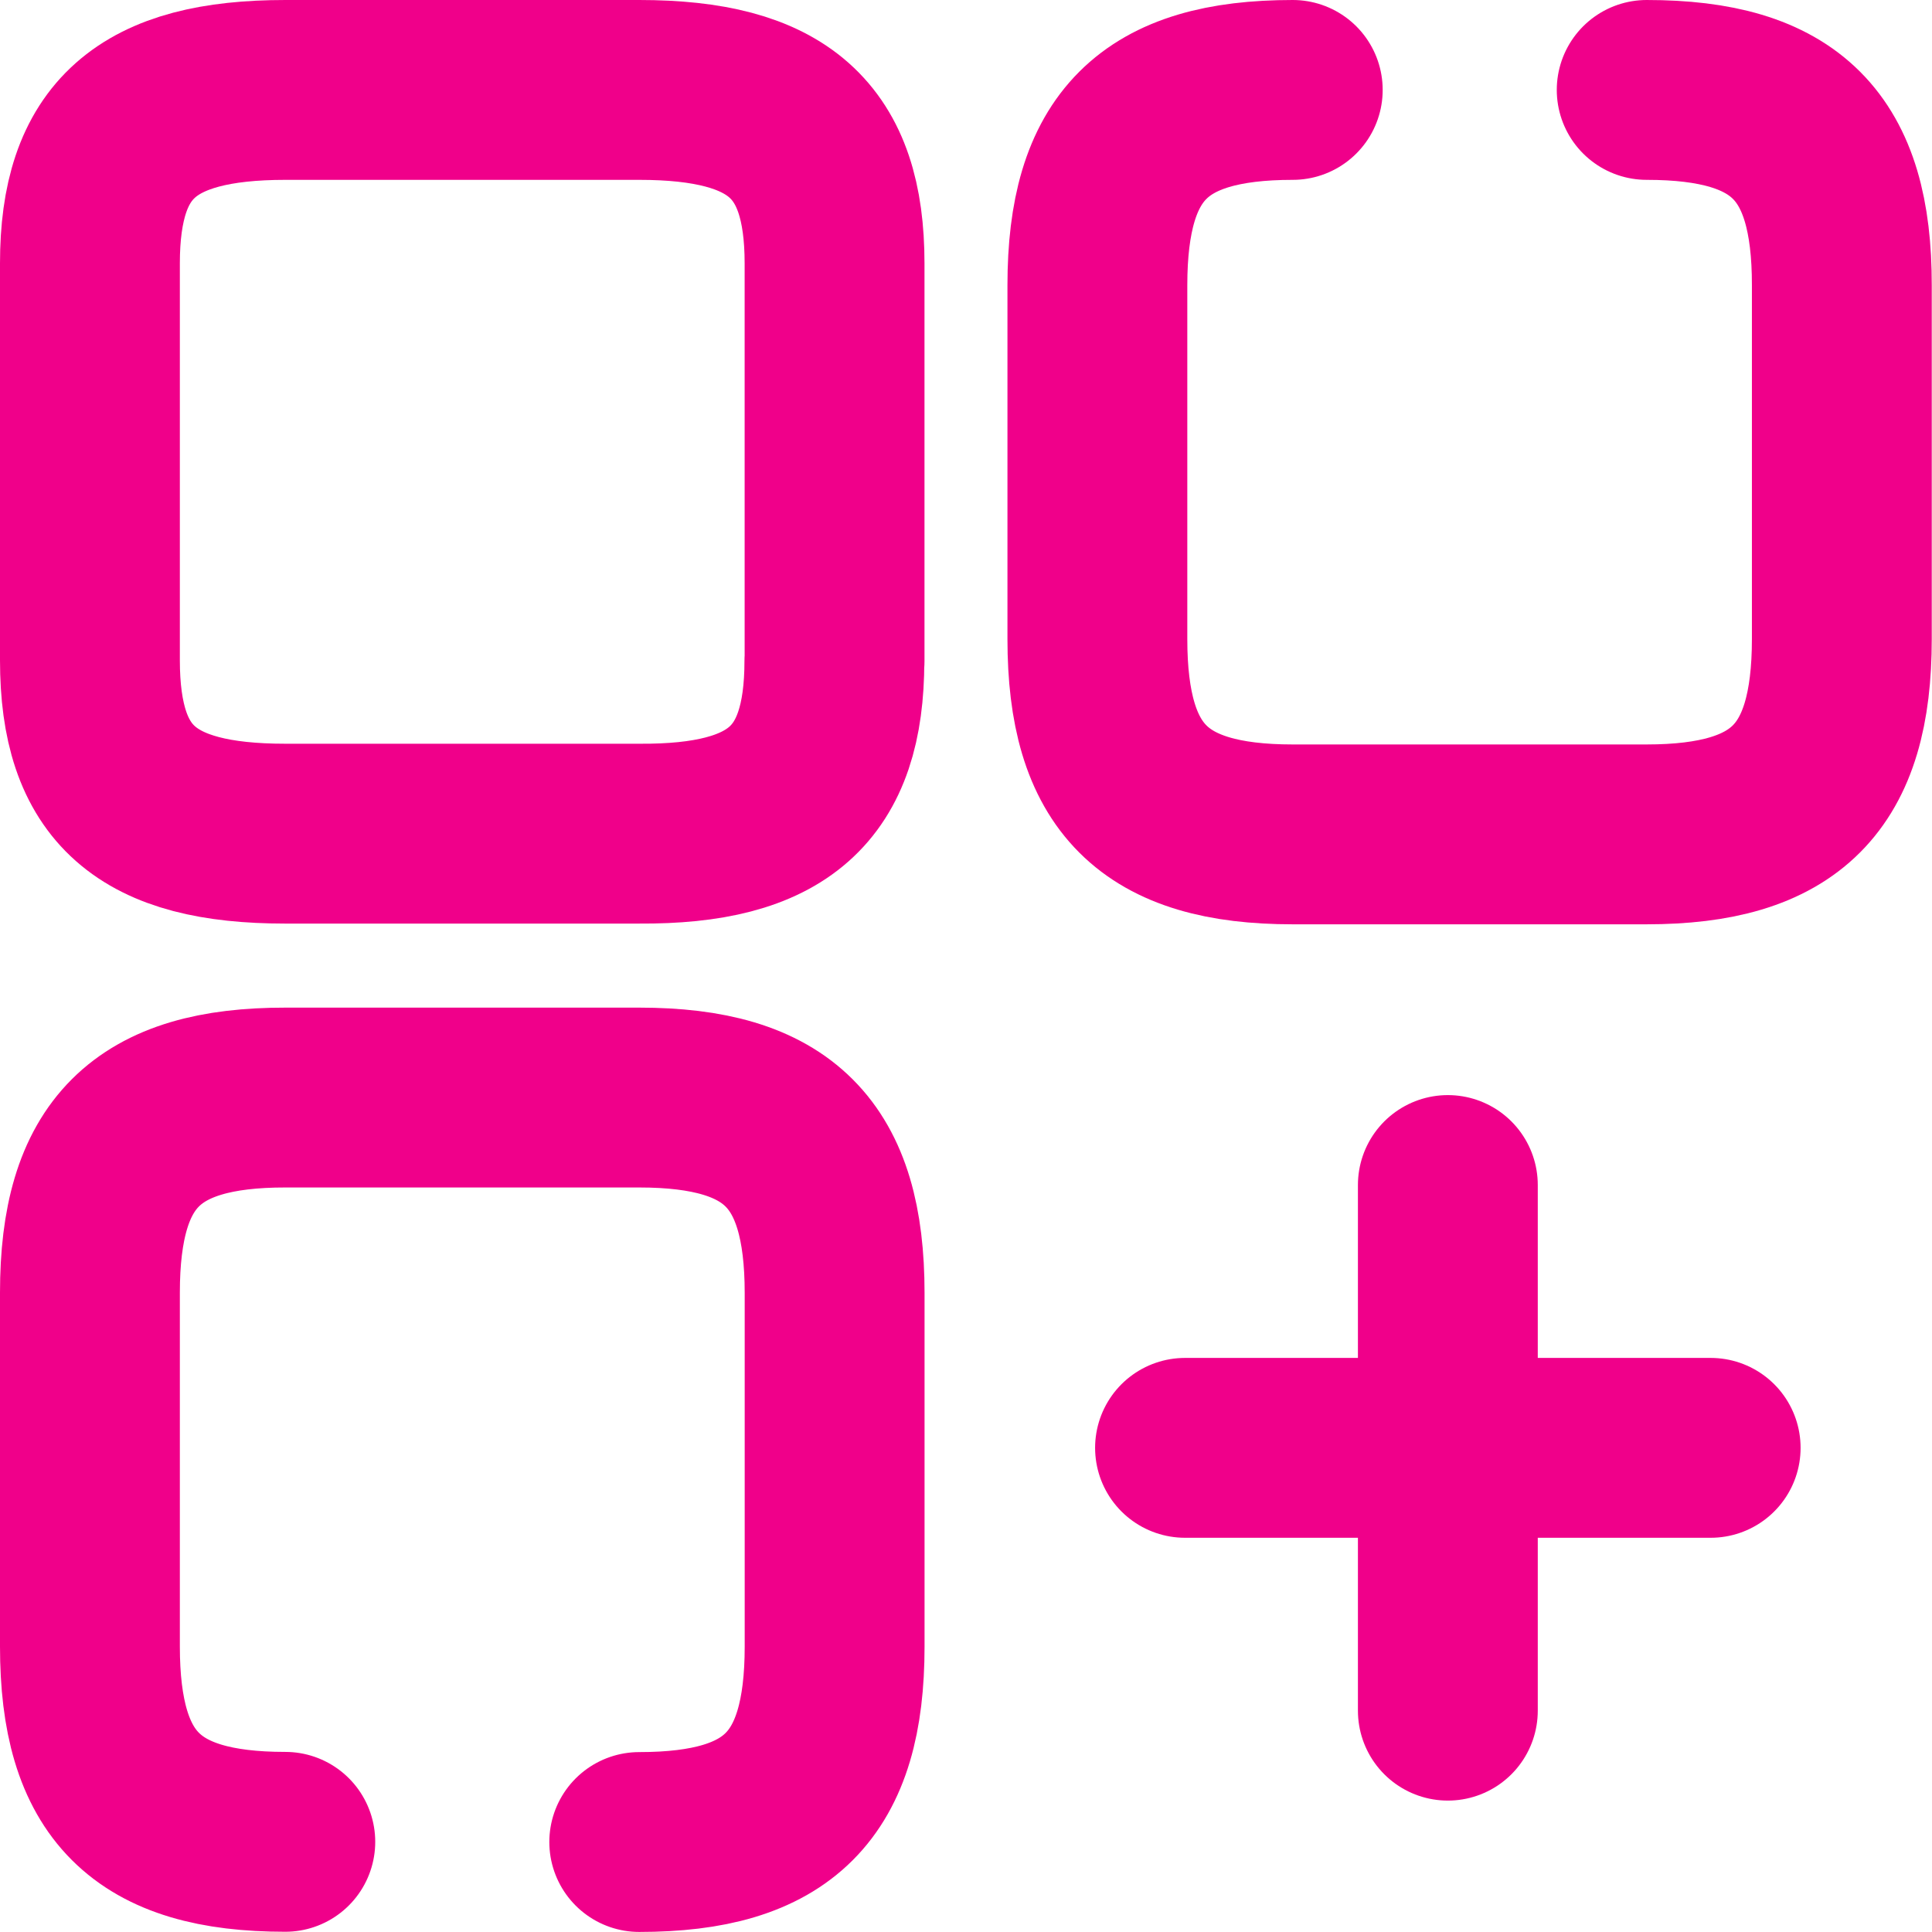
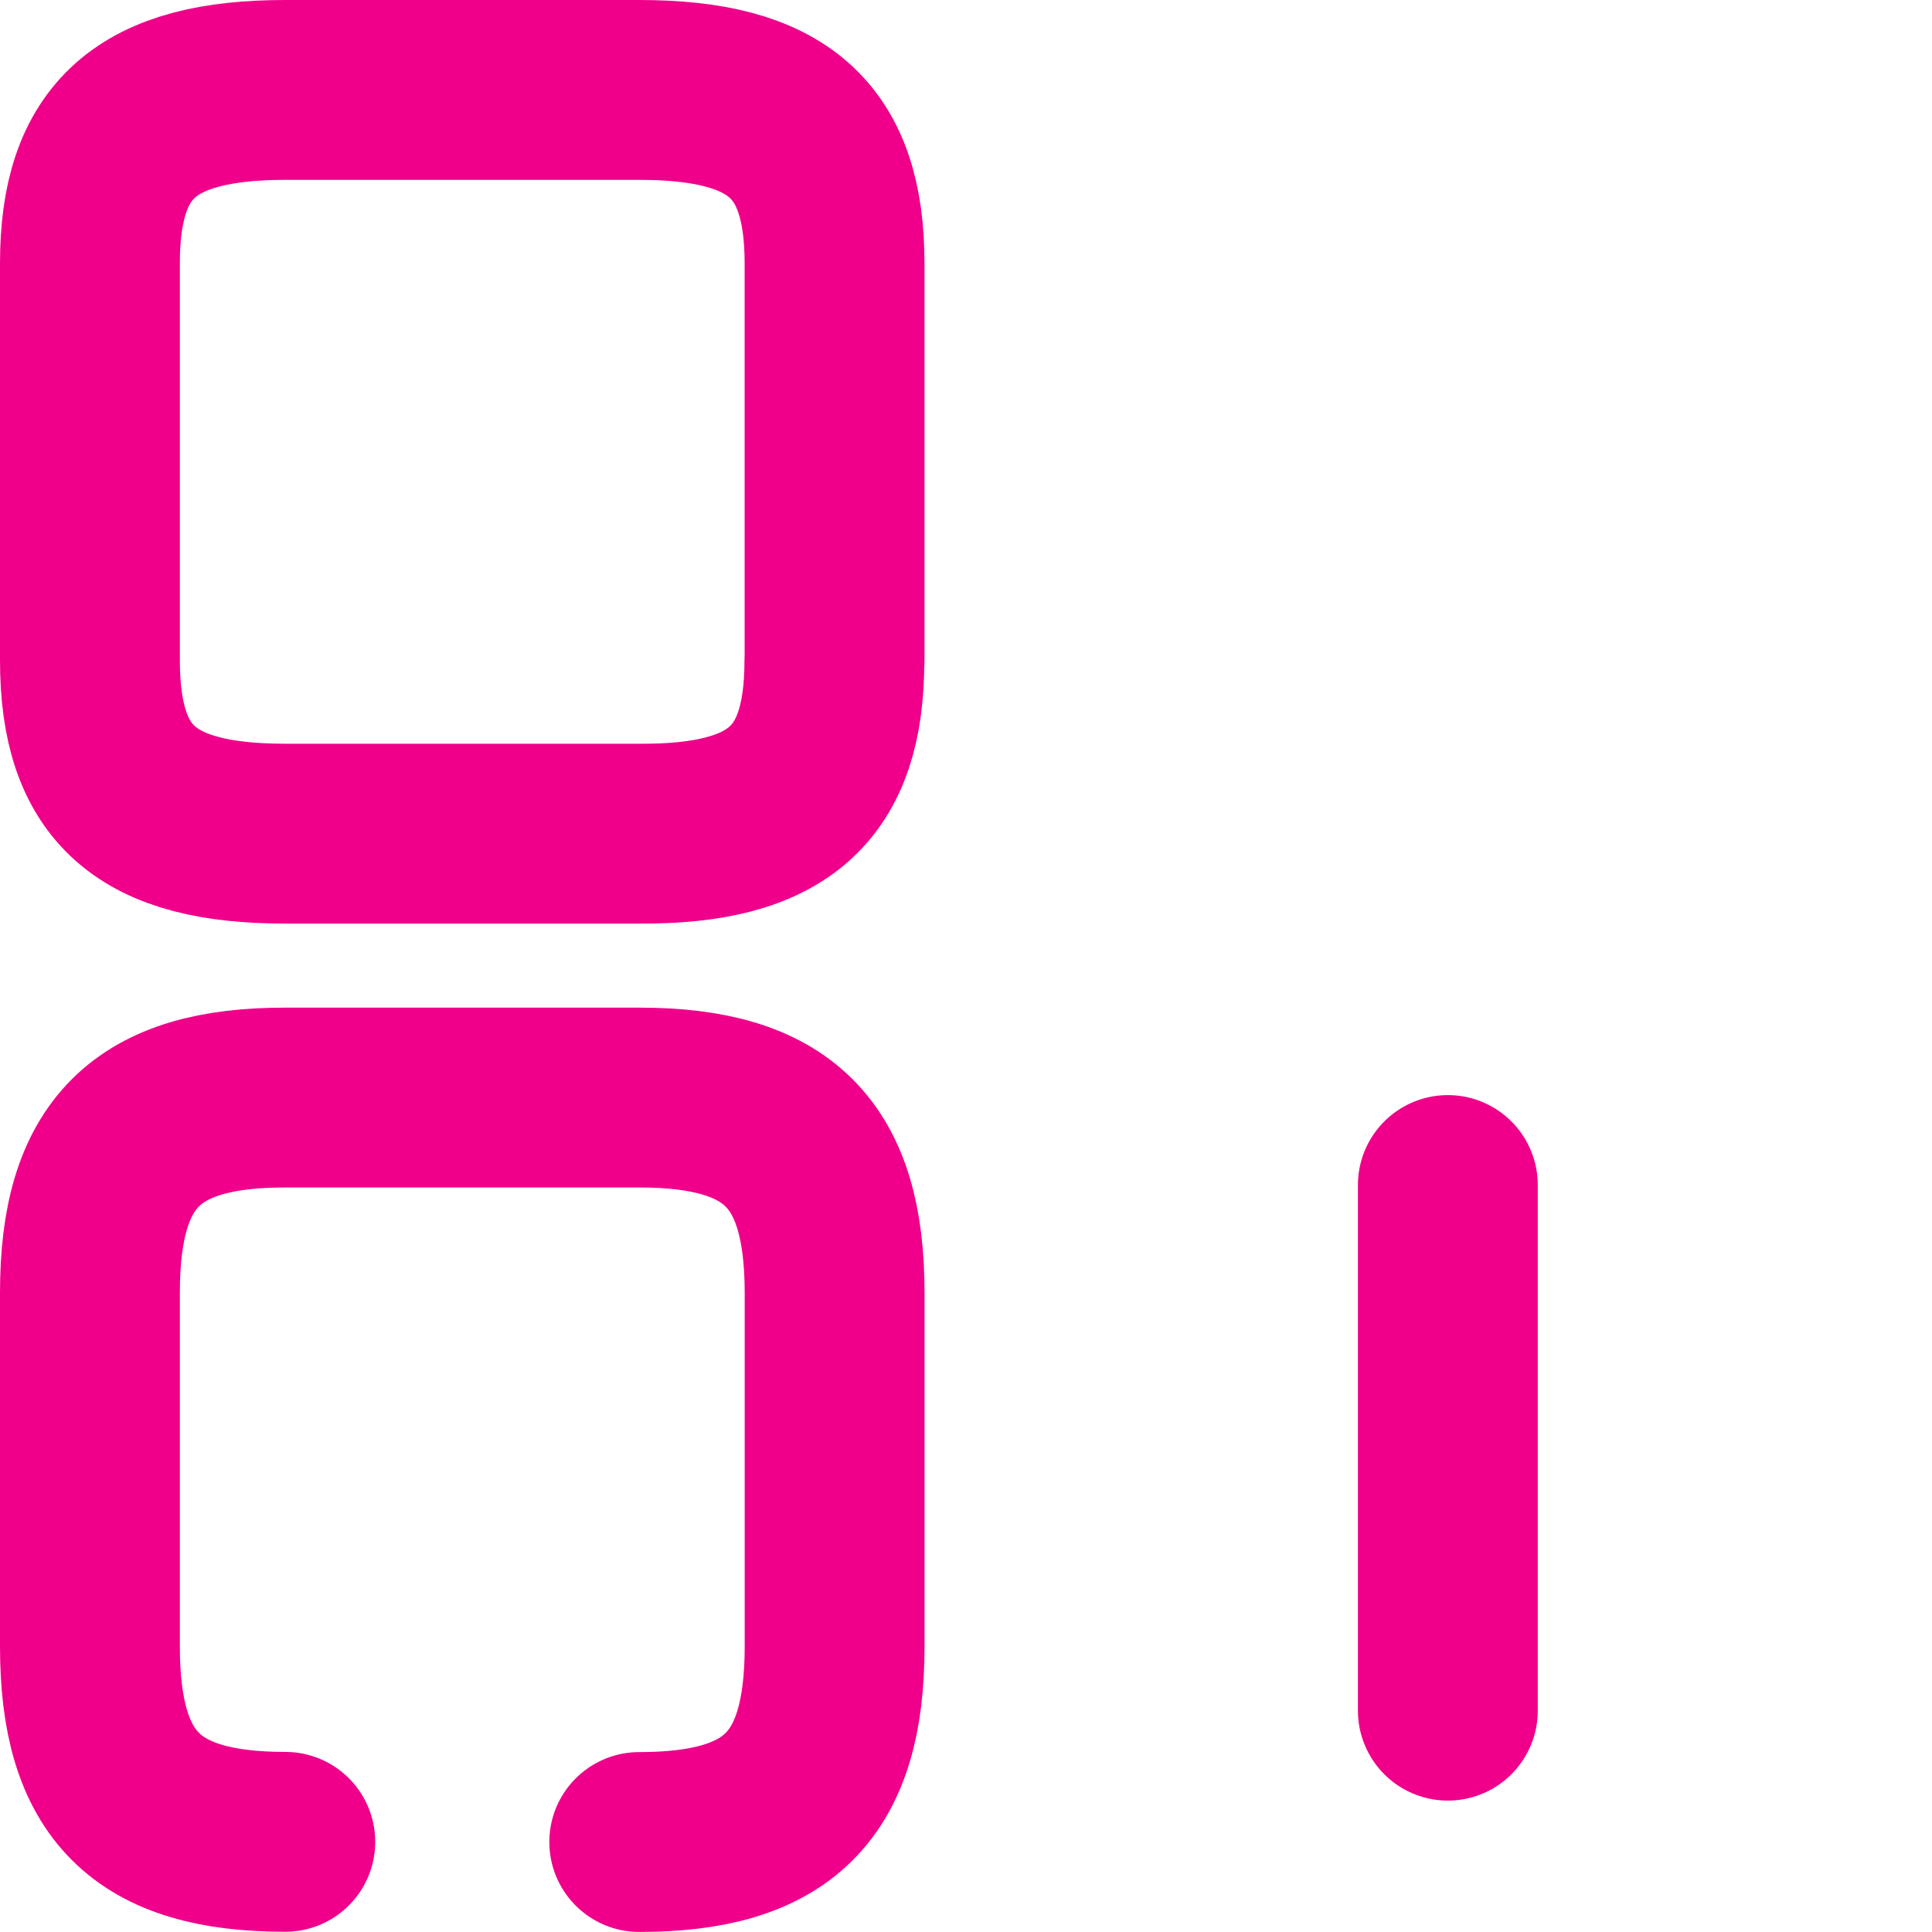
<svg xmlns="http://www.w3.org/2000/svg" width="32.227" height="32.227" viewBox="0 0 32.227 32.227">
  <g id="element-plus" transform="translate(-0.5 -0.5)">
-     <path id="Path_2196" data-name="Path 2196" d="M16.759,2C14.435,2,13.5,2.935,13.5,5.259v5.9c0,2.324.935,3.259,3.259,3.259h5.9c2.324,0,3.259-.935,3.259-3.259v-5.9C25.921,2.935,24.986,2,22.663,2" transform="translate(5.305)" fill="none" stroke="#f0008a" stroke-linecap="round" stroke-linejoin="round" stroke-width="3" />
    <path id="Path_2197" data-name="Path 2197" d="M14.421,11.528V4.893c0-2.06-.935-2.893-3.259-2.893h-5.9C2.935,2,2,2.833,2,4.893v6.62c0,2.075.935,2.893,3.259,2.893h5.9c2.324.015,3.259-.818,3.259-2.879Z" fill="none" stroke="#f0008a" stroke-linecap="round" stroke-linejoin="round" stroke-width="3" />
    <path id="Path_2198" data-name="Path 2198" d="M11.163,25.921c2.324,0,3.259-.935,3.259-3.259v-5.9c0-2.324-.935-3.259-3.259-3.259h-5.9C2.935,13.5,2,14.435,2,16.759v5.9c0,2.324.935,3.259,3.259,3.259" transform="translate(0 5.305)" fill="none" stroke="#f0008a" stroke-linecap="round" stroke-linejoin="round" stroke-width="3" />
-     <path id="Path_2199" data-name="Path 2199" d="M14.5,17.5h8.768" transform="translate(5.767 7.151)" fill="none" stroke="#f0008a" stroke-linecap="round" stroke-linejoin="round" stroke-width="3" />
    <path id="Path_2200" data-name="Path 2200" d="M17.5,23.268V14.5" transform="translate(7.151 5.767)" fill="none" stroke="#f0008a" stroke-linecap="round" stroke-linejoin="round" stroke-width="3" />
  </g>
</svg>